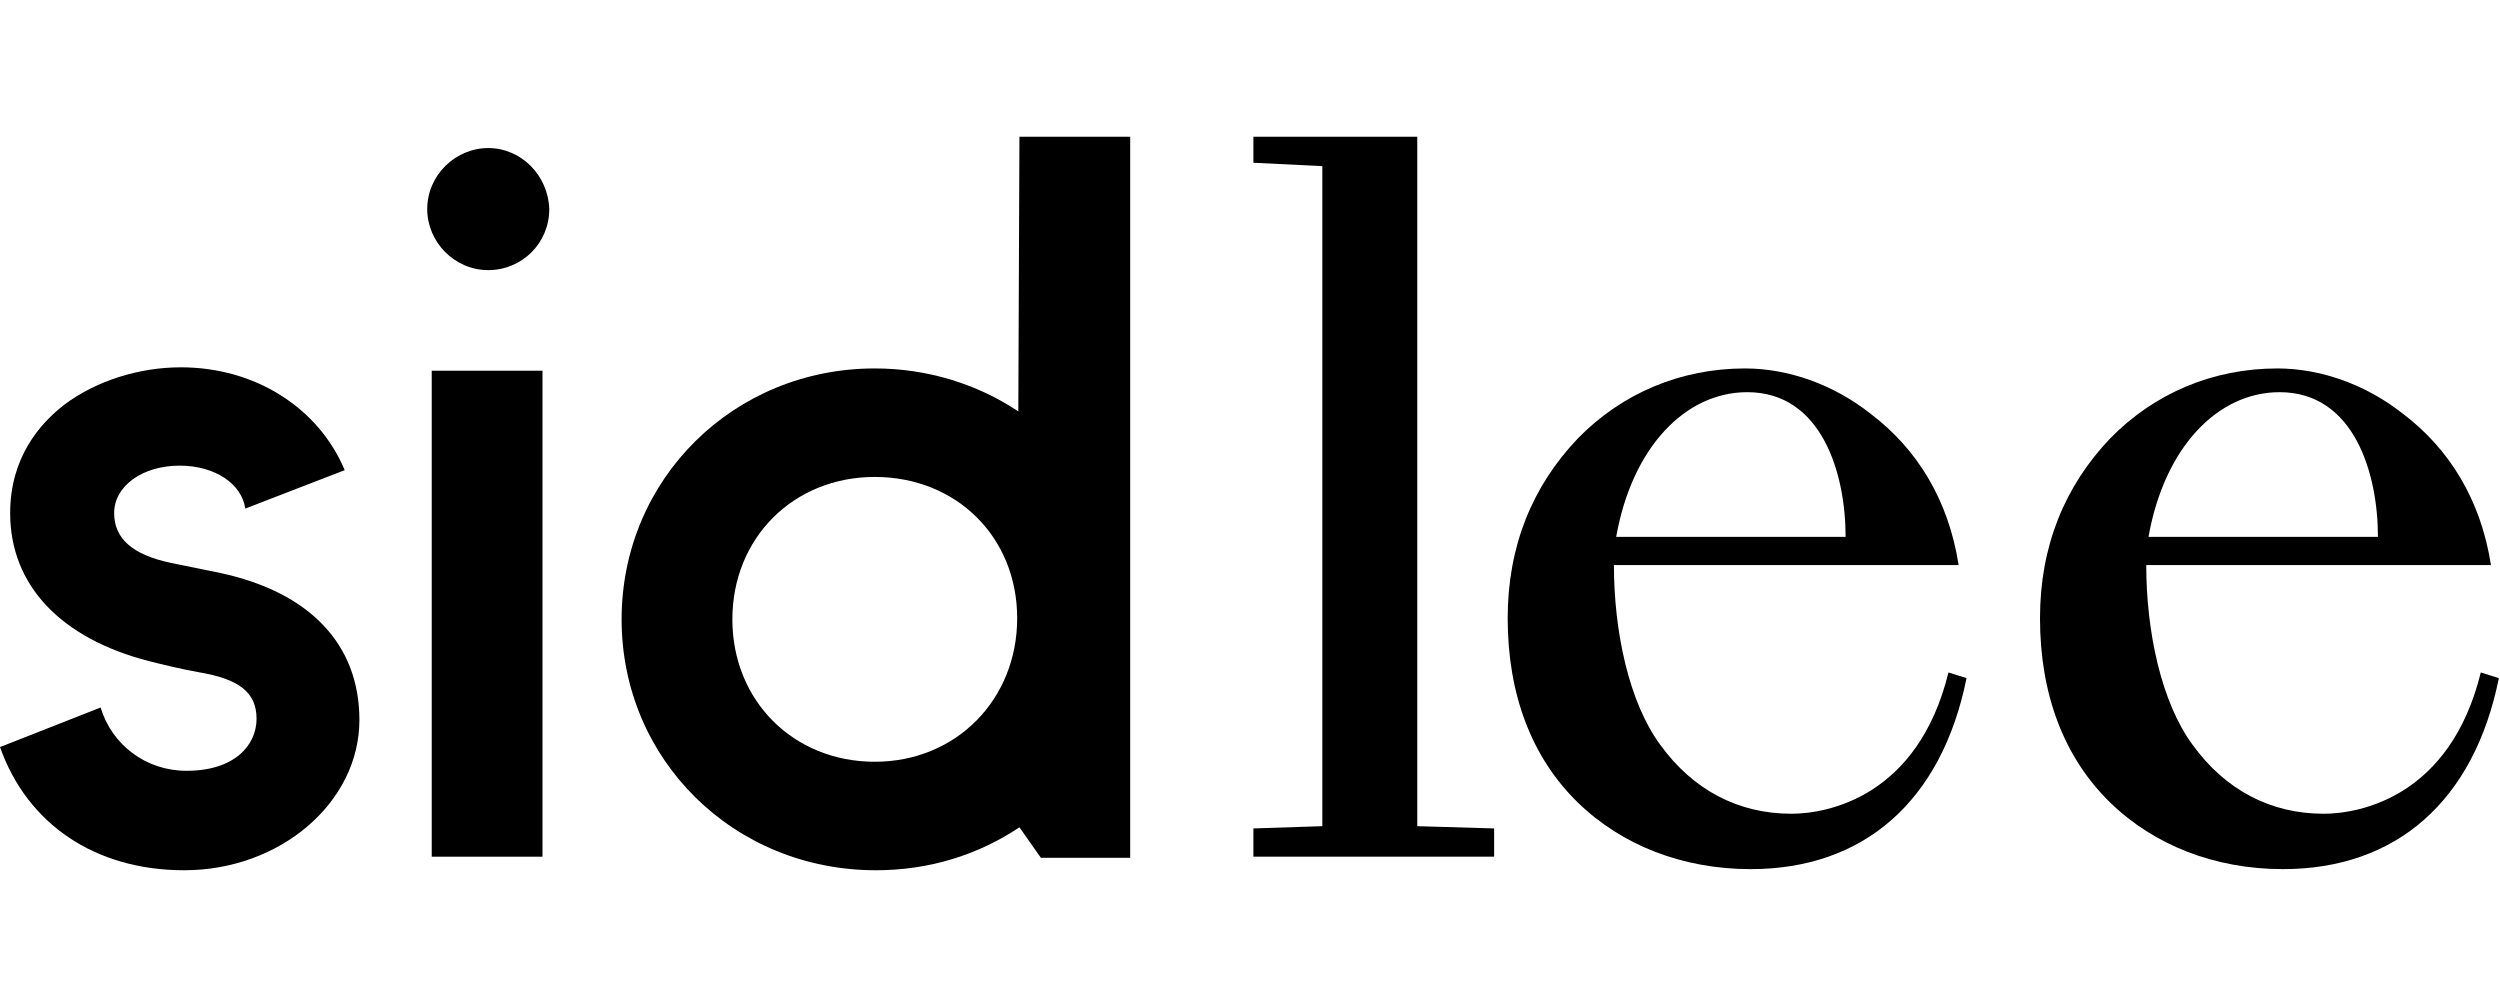
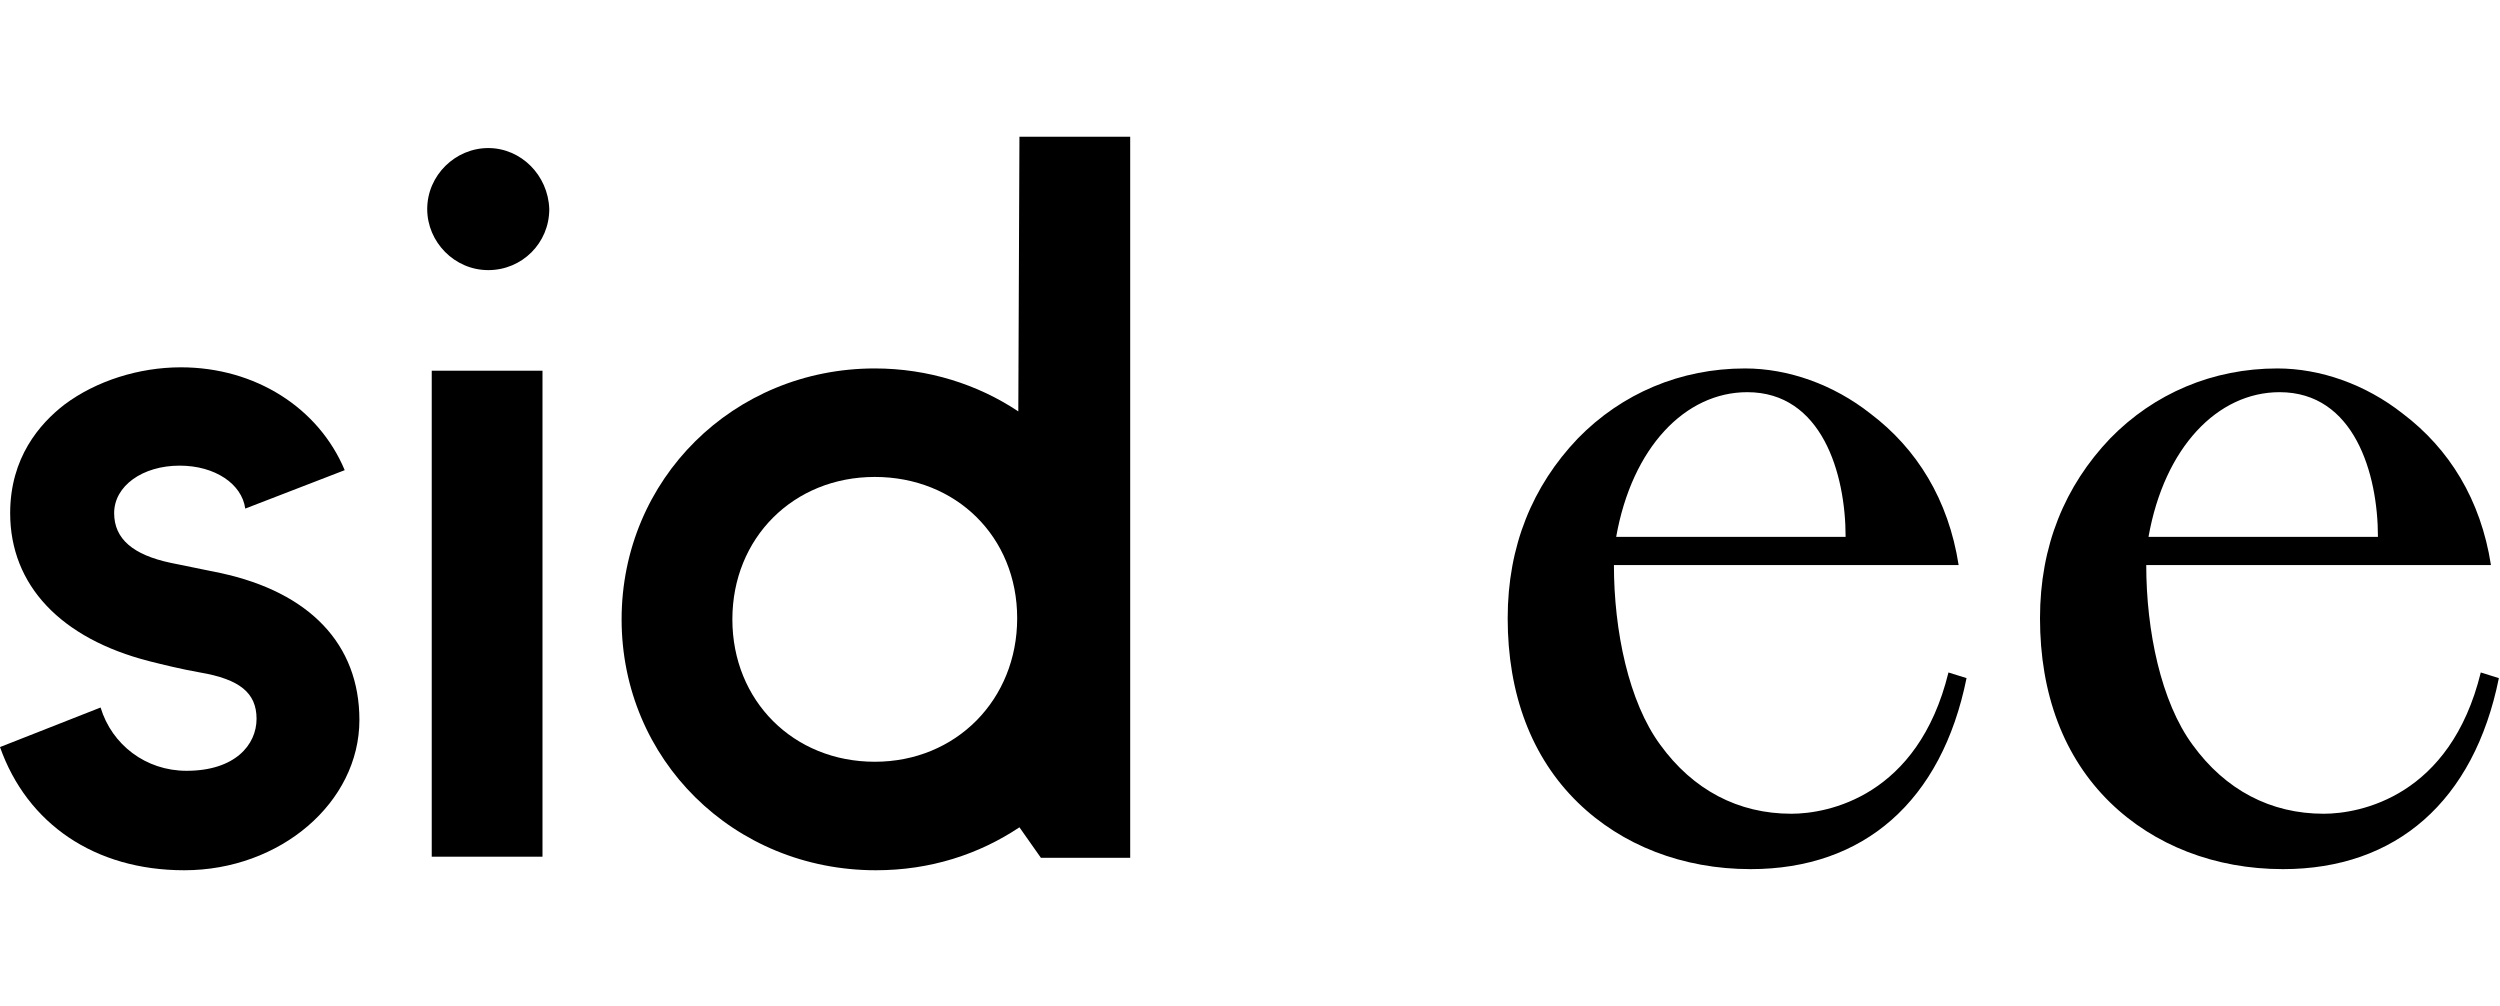
<svg xmlns="http://www.w3.org/2000/svg" version="1.1" id="Layer_1" x="0px" y="0px" viewBox="0 0 221.2 89" style="enable-background:new 0 0 221.2 89;" xml:space="preserve">
  <g>
    <g>
      <g>
        <rect x="38.2" y="32.8" width="9.8" height="43" />
        <g>
          <path d="M19.5,50.7l-4.4-0.9c-3.3-0.7-5-2.1-5-4.4c0-2.4,2.5-4.2,5.8-4.2c3.1,0,5.5,1.6,5.8,3.8l8.8-3.4 c-2.3-5.5-7.9-9.1-14.5-9.1c-3.7,0-7.5,1.2-10.3,3.3c-2.2,1.7-4.8,4.7-4.8,9.6c0,6.4,4.5,11.1,12.3,13.1c1.2,0.3,2.8,0.7,4.5,1 c3.5,0.6,5,1.8,5,4.1c0,2.3-1.9,4.6-6.2,4.6c-3.6,0-6.6-2.3-7.6-5.6L0,66.1C2.4,72.9,8.4,77,16.3,77c8.5,0,15.5-6,15.5-13.3 C31.8,57,27.4,52.4,19.5,50.7z" />
        </g>
      </g>
      <path d="M90.1,36.4c-3.6-2.4-8-3.8-12.7-3.8C64.9,32.6,55,42.4,55,54.8S64.9,77,77.5,77c4.8,0,9.1-1.4,12.7-3.8l0,0l1.9,2.7h7.9 V12.1h-9.8L90.1,36.4L90.1,36.4z M77.4,67.4c-7.2,0-12.6-5.4-12.6-12.6s5.4-12.6,12.6-12.6S90,47.5,90,54.7S84.6,67.4,77.4,67.4z" />
      <g>
-         <polygon points="125.4,12.1 110.9,12.1 110.9,14.4 117,14.7 117,73.1 110.9,73.3 110.9,75.8 132.2,75.8 132.2,73.3 125.4,73.1 " />
-       </g>
+         </g>
      <path d="M219.5,59.5c-2.7,11-10.7,12.5-13.9,12.5c-4.7,0-8.7-2.1-11.6-6.1c-2.8-3.8-4.1-10.1-4.1-15.9h30.5 c-0.9-5.8-3.7-10.3-7.8-13.4c-3.3-2.6-7.3-4-11.1-4c-5.7,0-10.9,2.2-14.8,6.2c-4,4.2-6.2,9.5-6.2,15.9c0,6.7,2.1,12.3,6.2,16.3 c3.9,3.8,9.3,5.9,15.3,5.9c10,0,16.9-6,19.1-16.9L219.5,59.5z M210.4,47.5h-20.3c1.4-7.9,6.1-12.8,11.6-12.8 C208.3,34.7,210.4,41.9,210.4,47.5z" />
      <path d="M172.4,59.5c-2.7,11-10.7,12.5-13.9,12.5c-4.7,0-8.7-2.1-11.6-6.1c-2.8-3.8-4.1-10.1-4.1-15.9h30.5 c-0.9-5.8-3.7-10.3-7.8-13.4c-3.3-2.6-7.3-4-11.1-4c-5.7,0-10.9,2.2-14.8,6.2c-4,4.2-6.2,9.5-6.2,15.9c0,6.7,2.1,12.3,6.2,16.3 c3.9,3.8,9.3,5.9,15.3,5.9c10,0,16.9-6,19.1-16.9L172.4,59.5z M163.3,47.5H143c1.4-7.9,6.1-12.8,11.6-12.8 C161.2,34.7,163.3,41.9,163.3,47.5z" />
    </g>
    <path d="M43.2,13.1c-2.9,0-5.4,2.4-5.4,5.4l0,0c0,2.9,2.4,5.4,5.4,5.4s5.4-2.4,5.4-5.4l0,0C48.5,15.5,46.1,13.1,43.2,13.1z" />
  </g>
</svg>